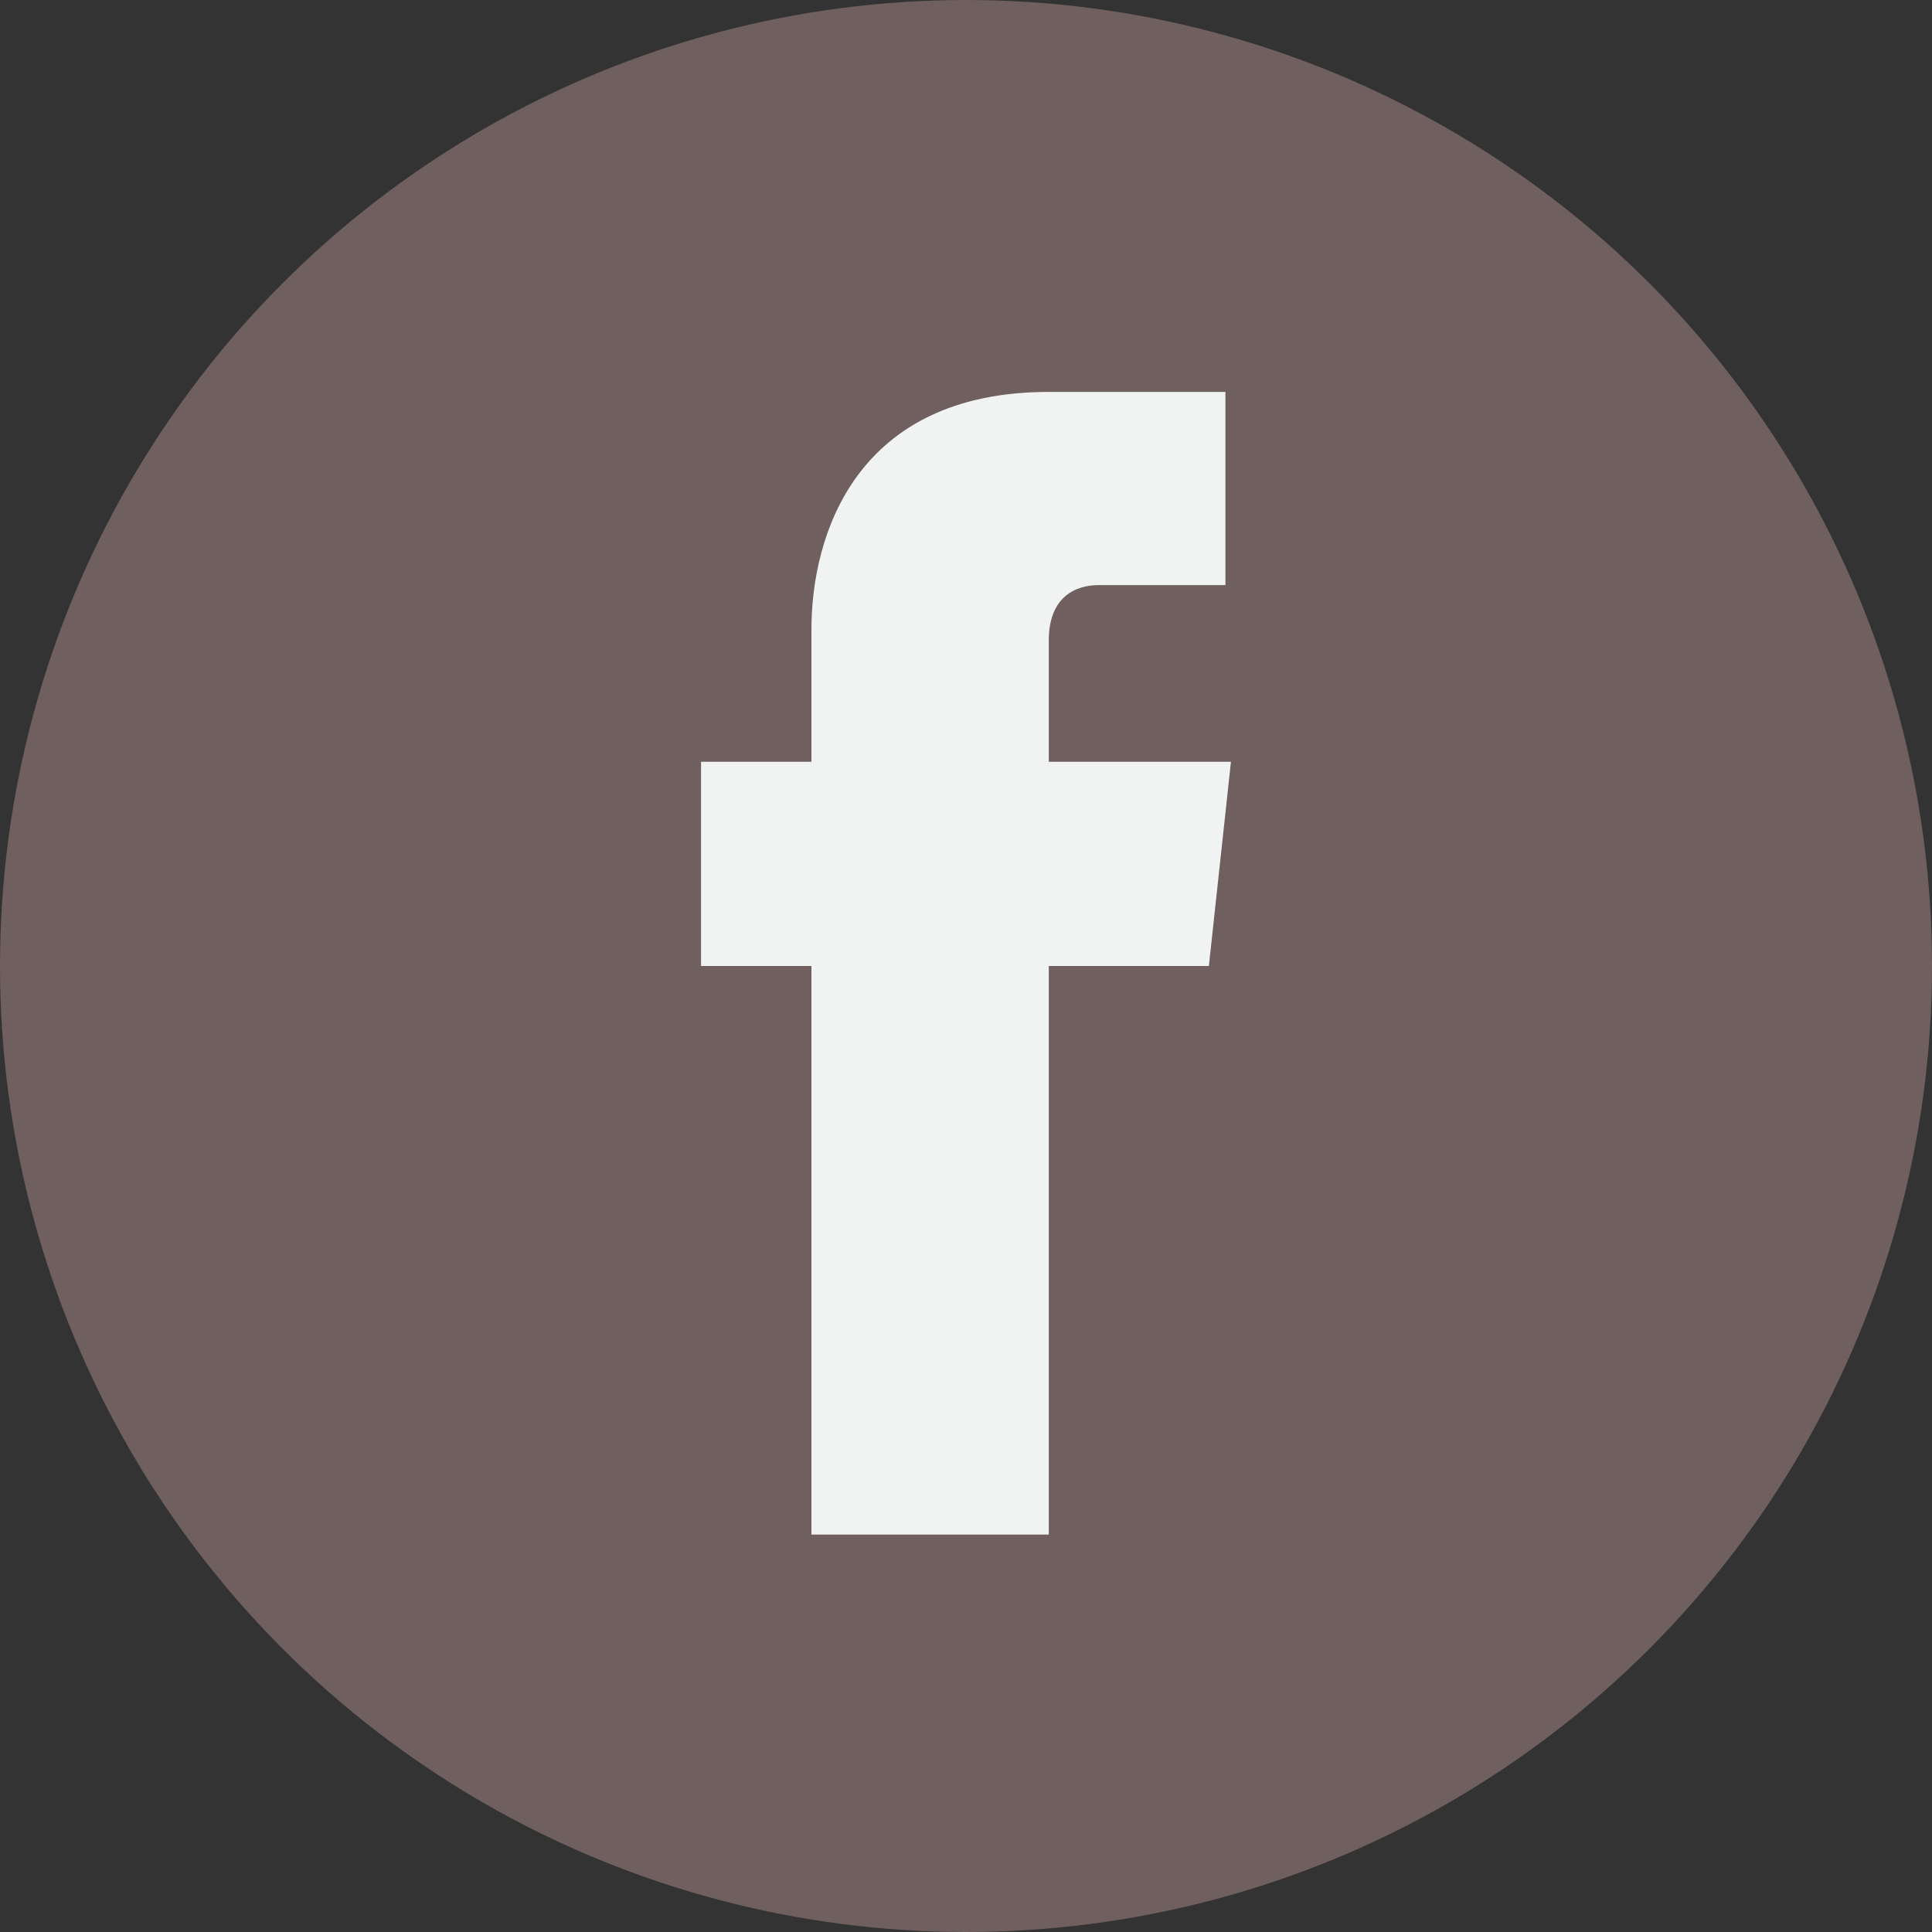
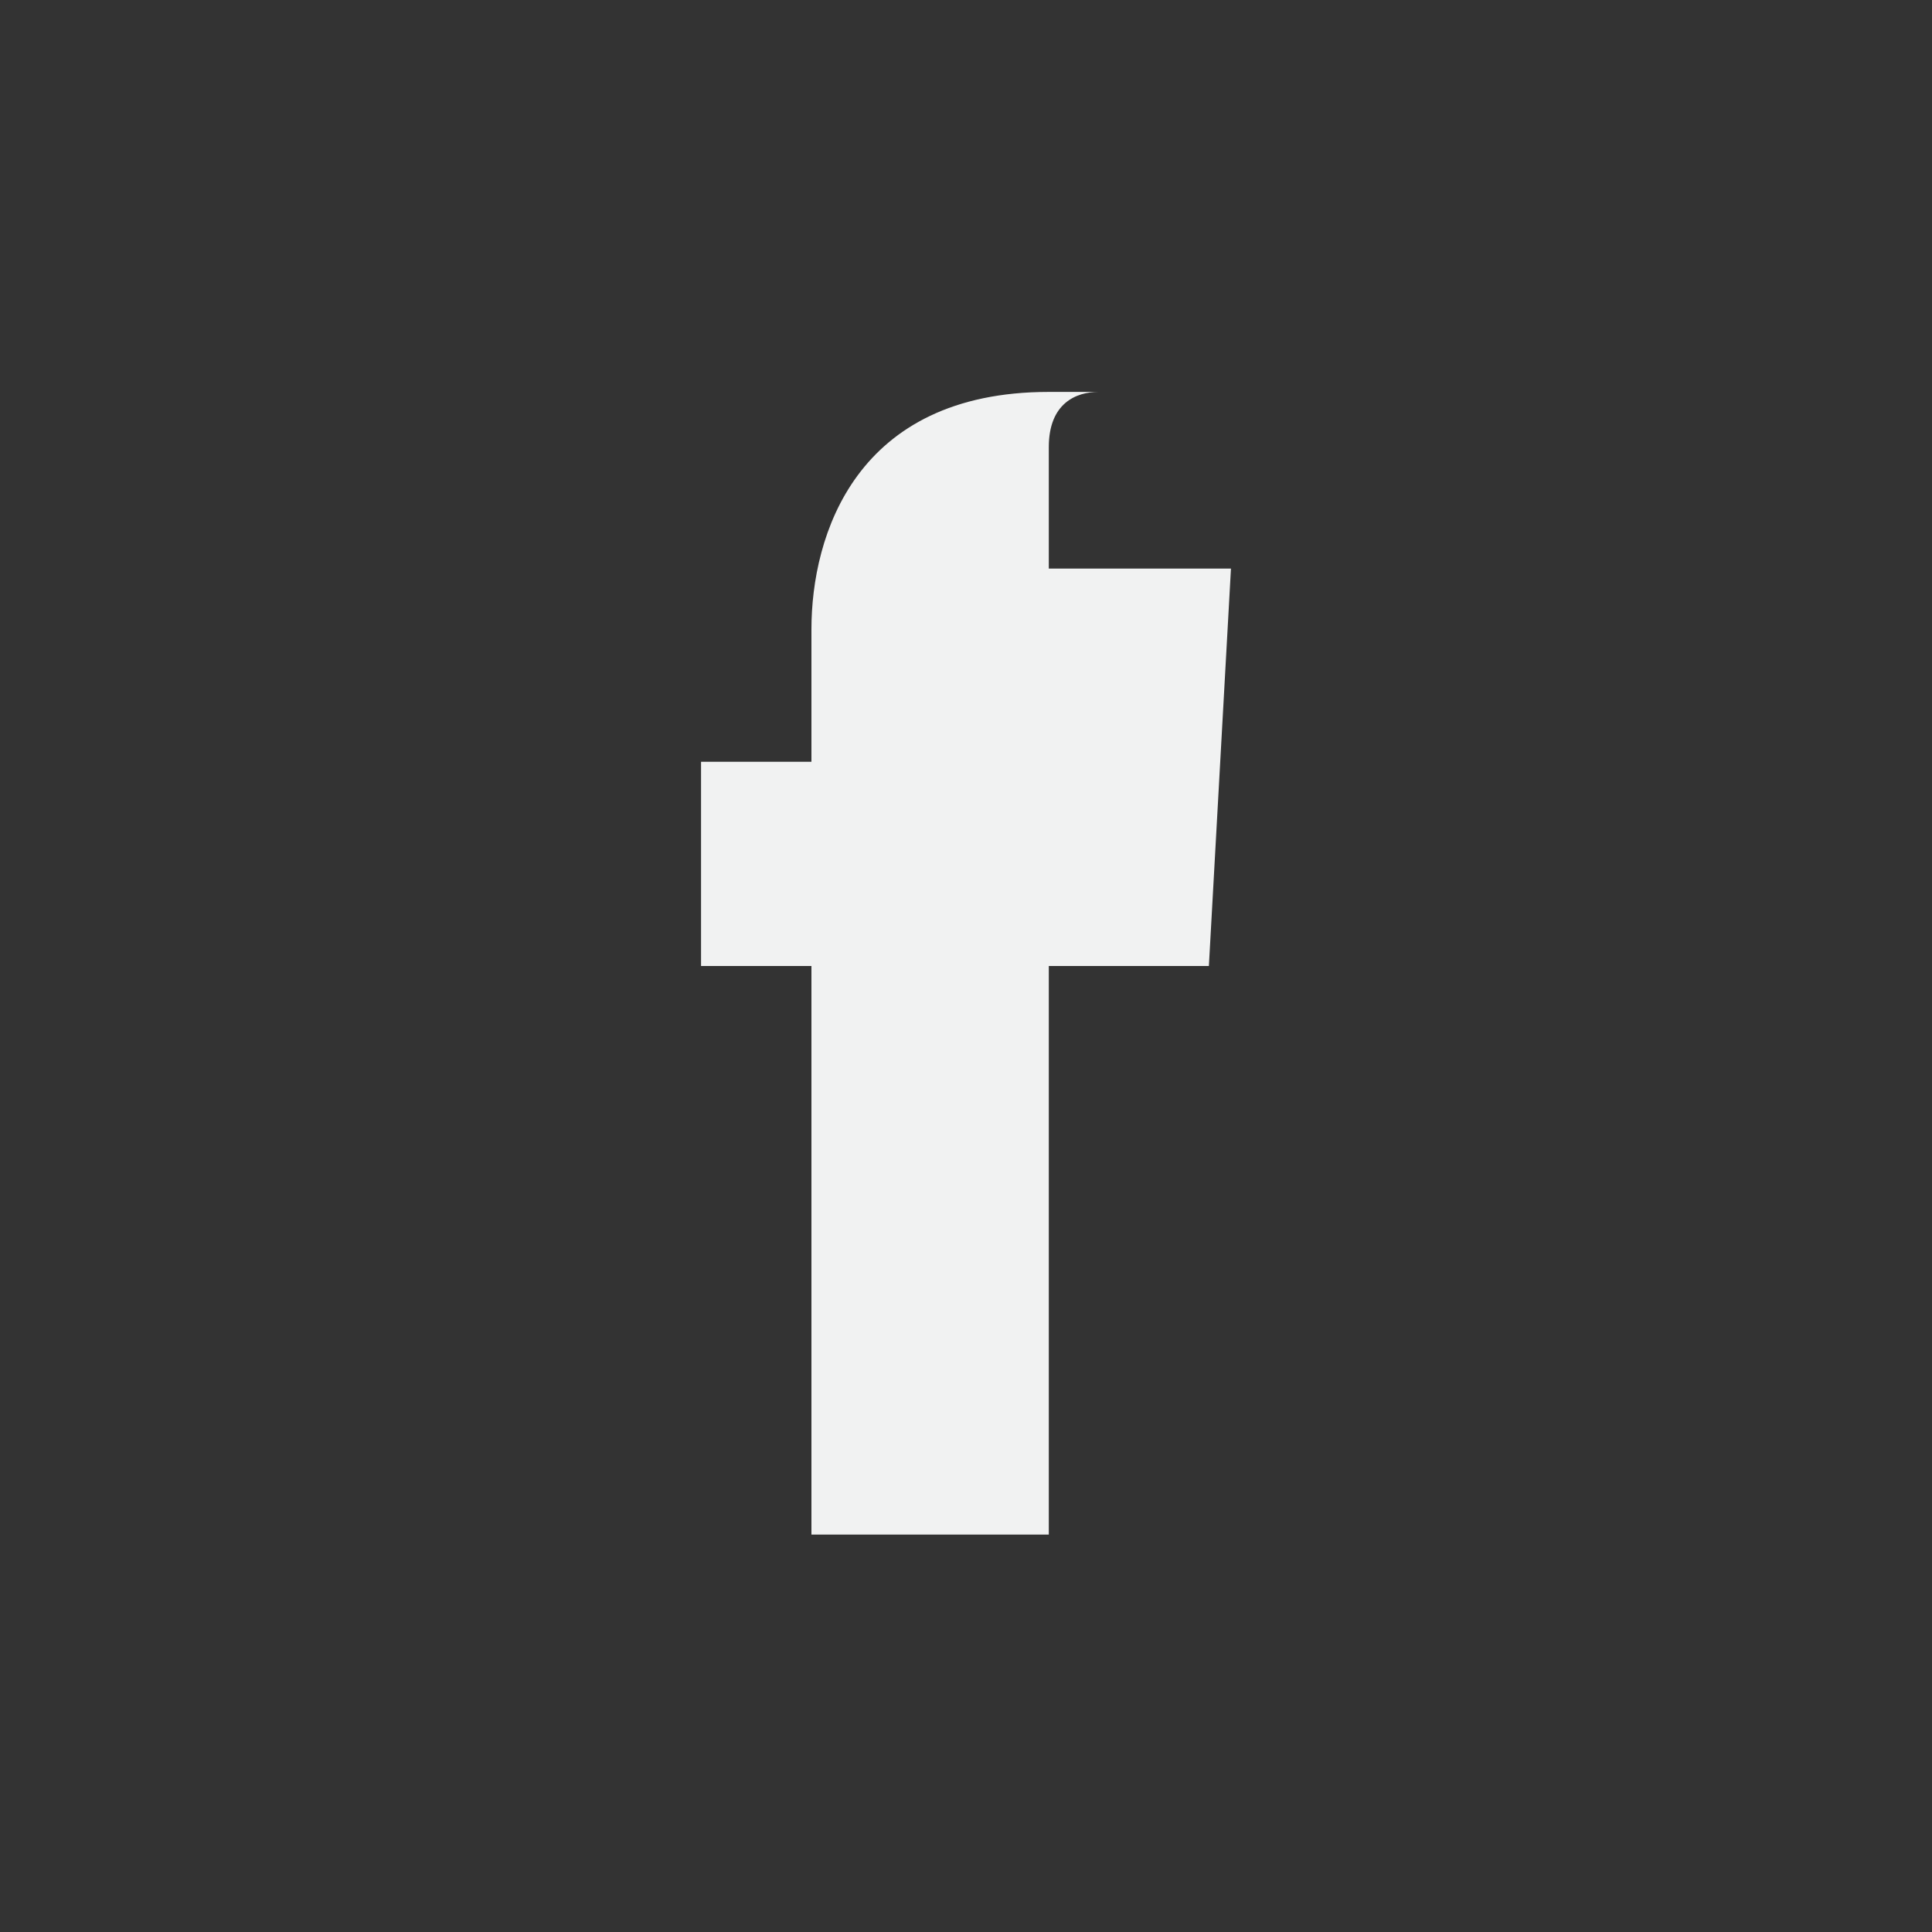
<svg xmlns="http://www.w3.org/2000/svg" version="1.1" id="Layer_1" x="0px" y="0px" viewBox="0 0 35 35" style="enable-background:new 0 0 35 35;" xml:space="preserve">
  <rect x="0" y="0" width="35" height="35" fill="#333333" stroke="none" />
  <style type="text/css">
	.st0{fill:#6F5F5E;}
	.st1{fill:#F1F2F2;}
</style>
  <g>
-     <circle class="st0" cx="17.5" cy="17.5" r="17.5" />
-     <path class="st1" d="M21.9,17.5H19v10.3h-4.3V17.5h-2v-3.7h2v-2.4c0-1.7,0.8-4.3,4.3-4.3l3.2,0v3.5h-2.3c-0.4,0-0.9,0.2-0.9,1v2.2   h3.3L21.9,17.5z M21.9,17.5" />
+     <path class="st1" d="M21.9,17.5H19v10.3h-4.3V17.5h-2v-3.7h2v-2.4c0-1.7,0.8-4.3,4.3-4.3l3.2,0h-2.3c-0.4,0-0.9,0.2-0.9,1v2.2   h3.3L21.9,17.5z M21.9,17.5" />
  </g>
</svg>